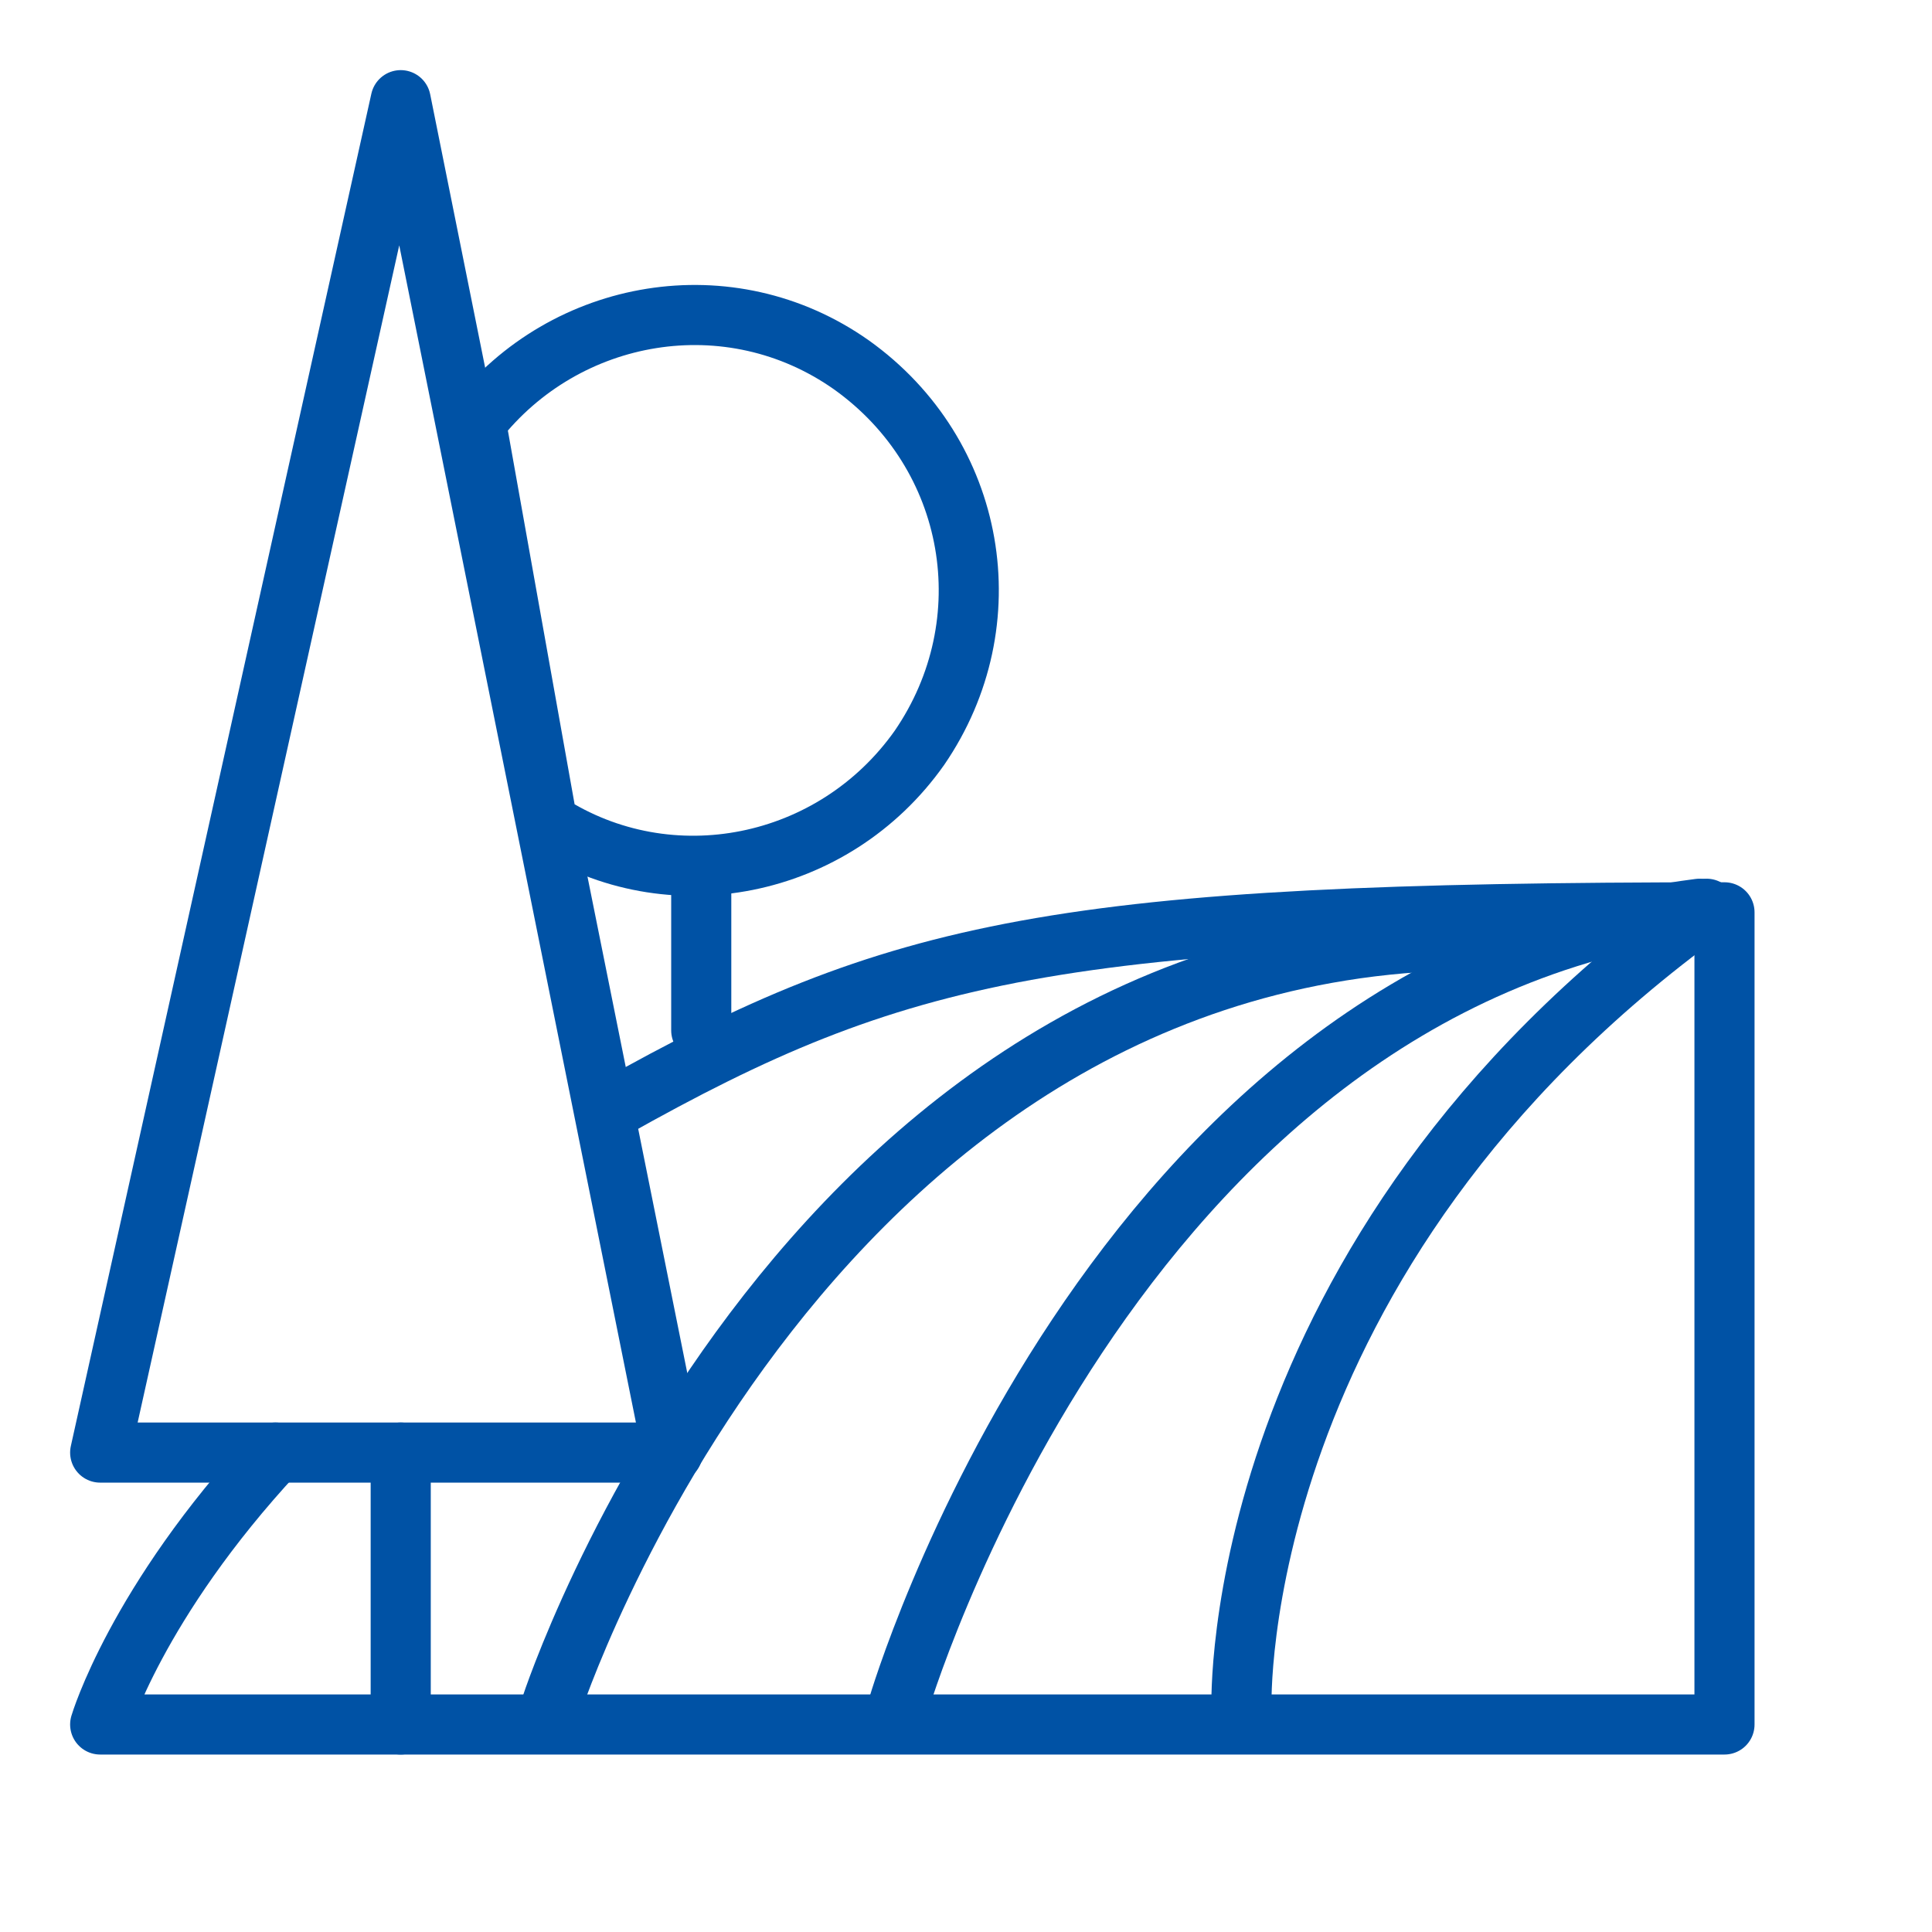
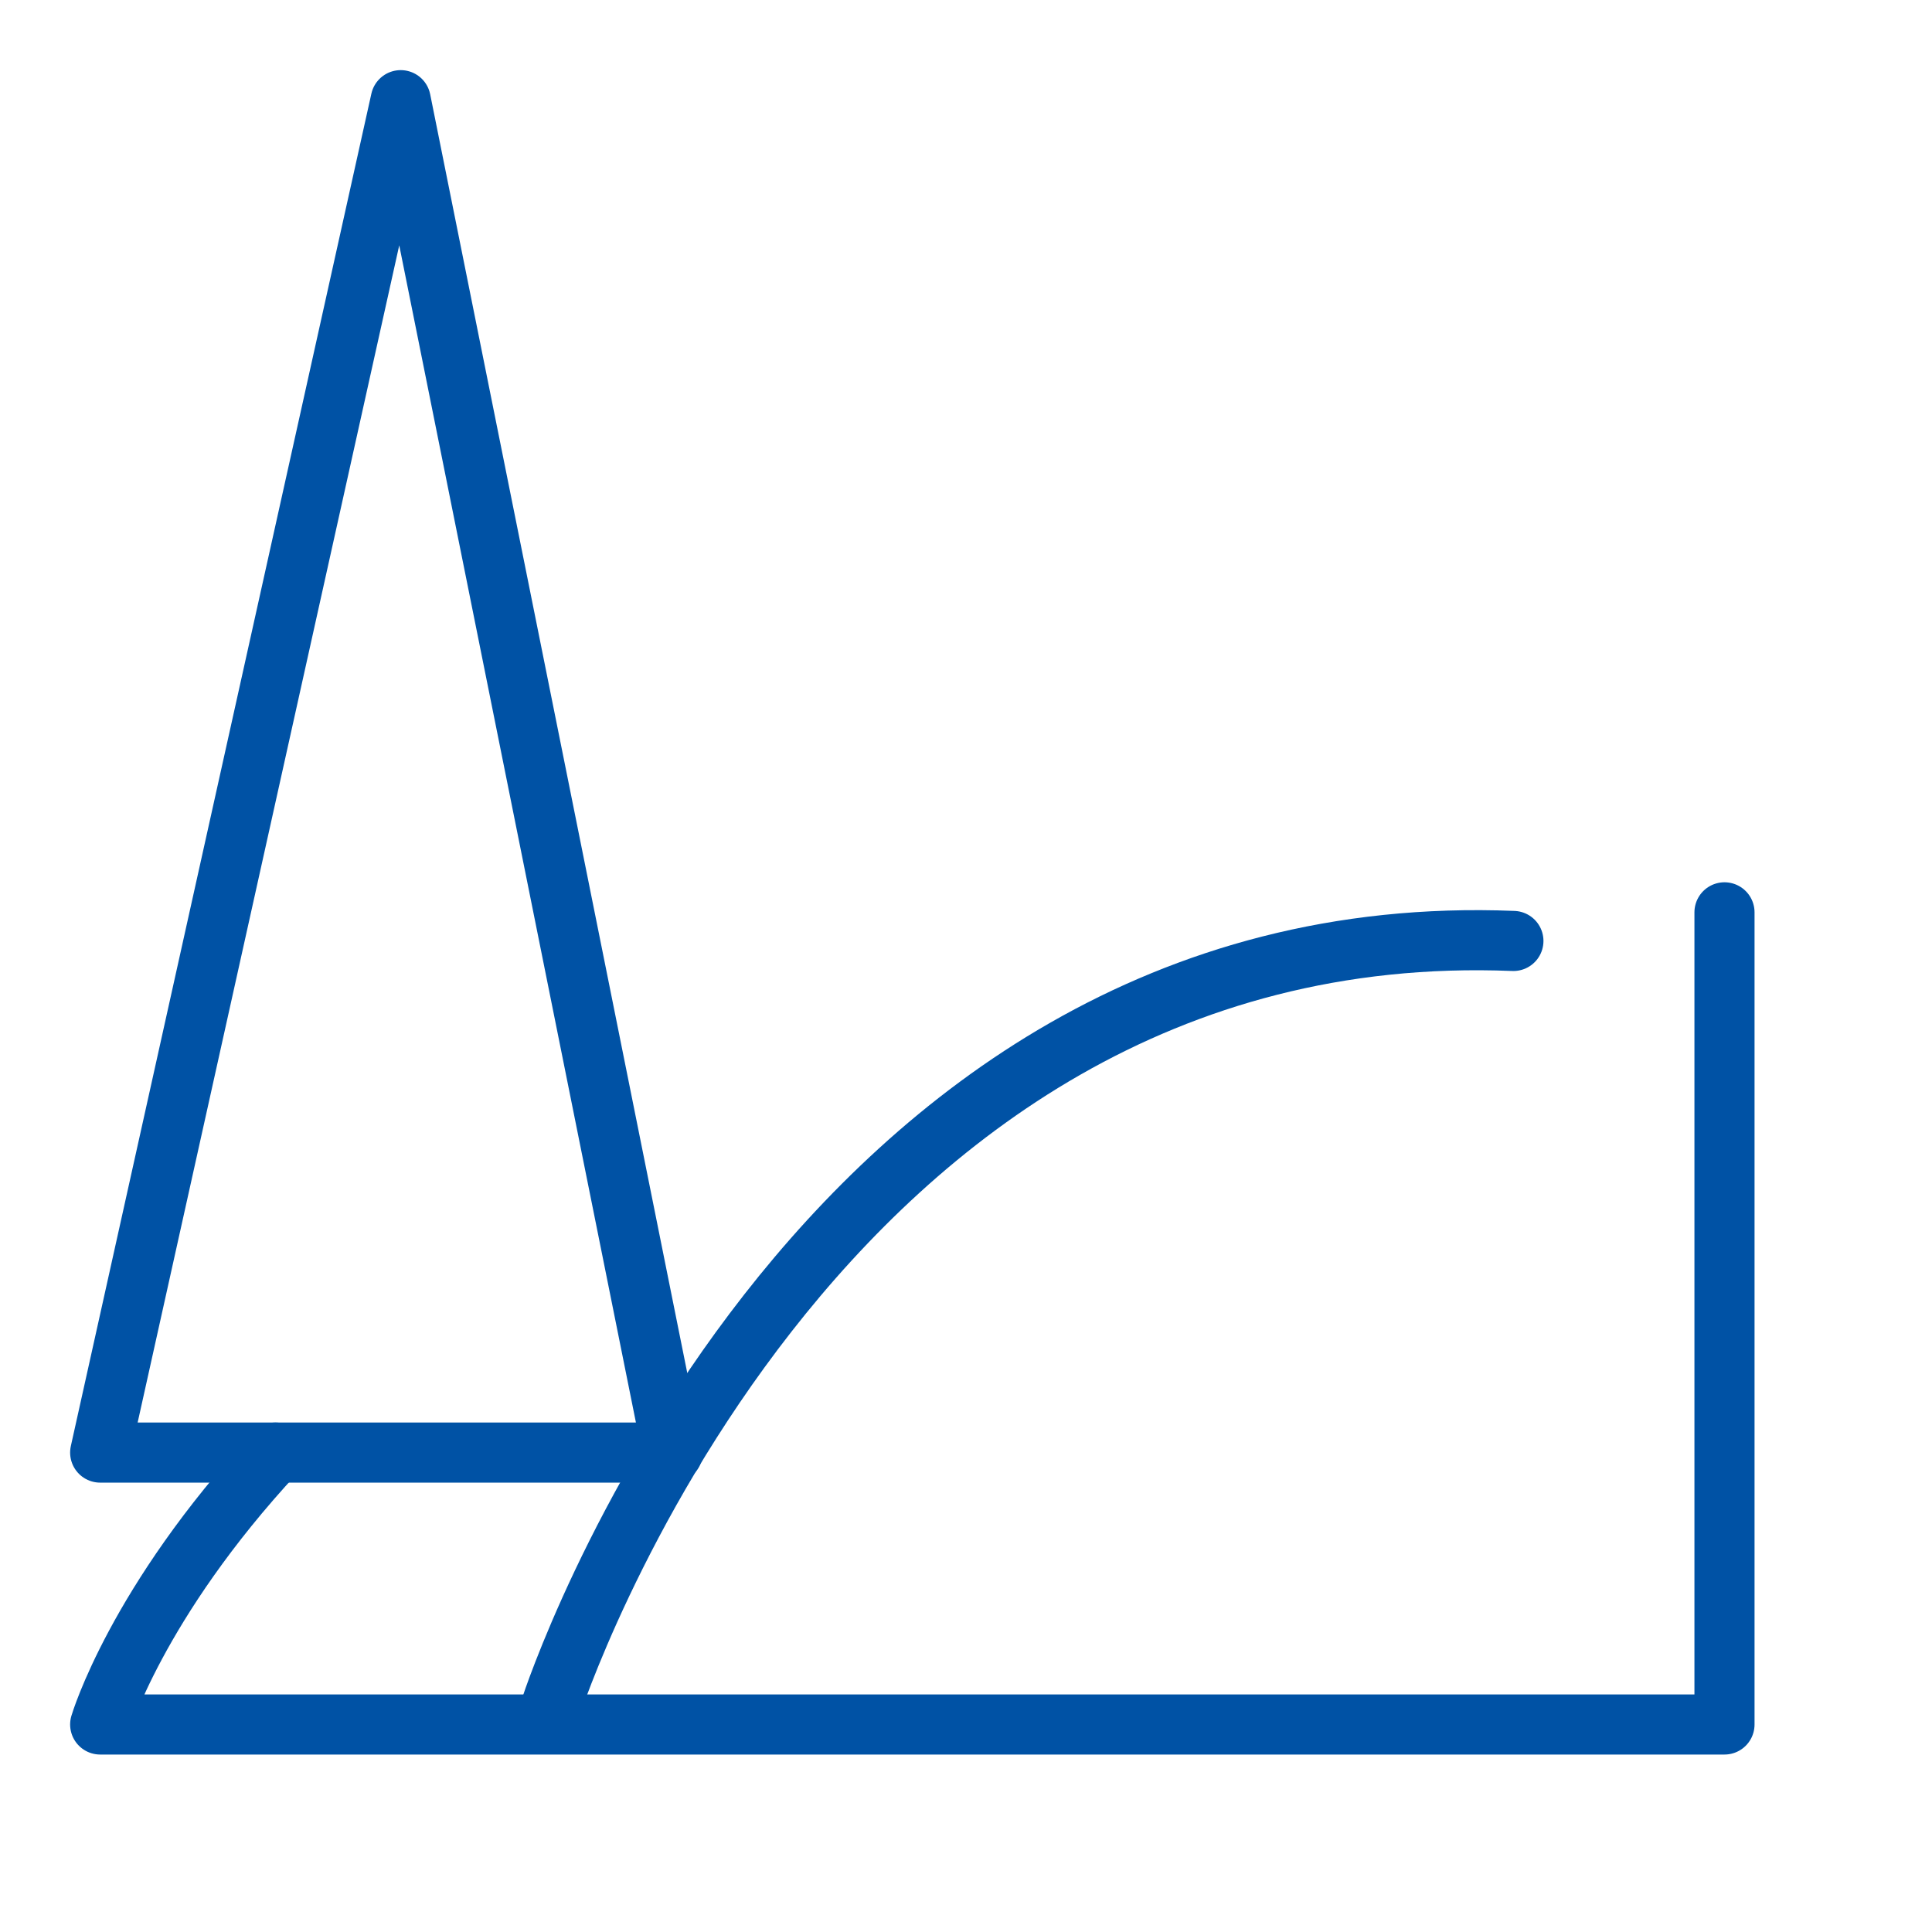
<svg xmlns="http://www.w3.org/2000/svg" version="1.1" id="Warstwa_1" x="0px" y="0px" viewBox="0 0 54 54" style="enable-background:new 0 0 54 54;" xml:space="preserve">
  <style type="text/css">
	.st0{fill:none;stroke:#0052A5;stroke-width:1.68;}
	.st1{fill:none;stroke:#0052A5;stroke-width:1.68;stroke-linecap:round;stroke-linejoin:round;}
</style>
-   <path id="Oval-4" class="st0" d="M15.3,23c3.4,2.2,8,1.3,10.4-2.1c2.4-3.5,1.6-8.2-1.9-10.7c-3.4-2.4-8-1.6-10.5,1.6L15.3,23z" />
-   <path class="st1" d="M7.7,40.6c-3.9,4.2-4.9,7.6-4.9,7.6c13.3,0,24.5,0,33.6,0h11.8V25.5c-18.6,0-23.1,1-31.1,5.5" />
-   <path class="st1" d="M25.1,47.7c0,0,5.9-20.2,22.4-22.3" />
+   <path class="st1" d="M7.7,40.6c-3.9,4.2-4.9,7.6-4.9,7.6c13.3,0,24.5,0,33.6,0h11.8V25.5" />
  <path class="st1" d="M15.4,47.7c0,0,7.2-22.2,26.9-21.4" />
-   <path class="st1" d="M34.7,47.7c0,0-0.4-12.6,13-22.3" />
-   <path class="st1" d="M19.6,28.8v-4.2" />
-   <path class="st1" d="M11.2,48.2v-7.6" />
  <polygon class="st1" points="18.8,40.6 2.8,40.6 11.2,2.8 " />
</svg>